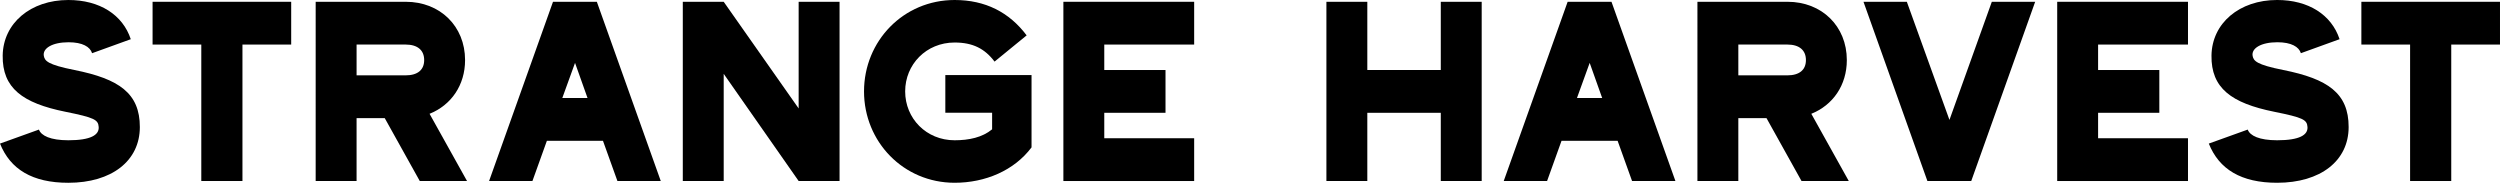
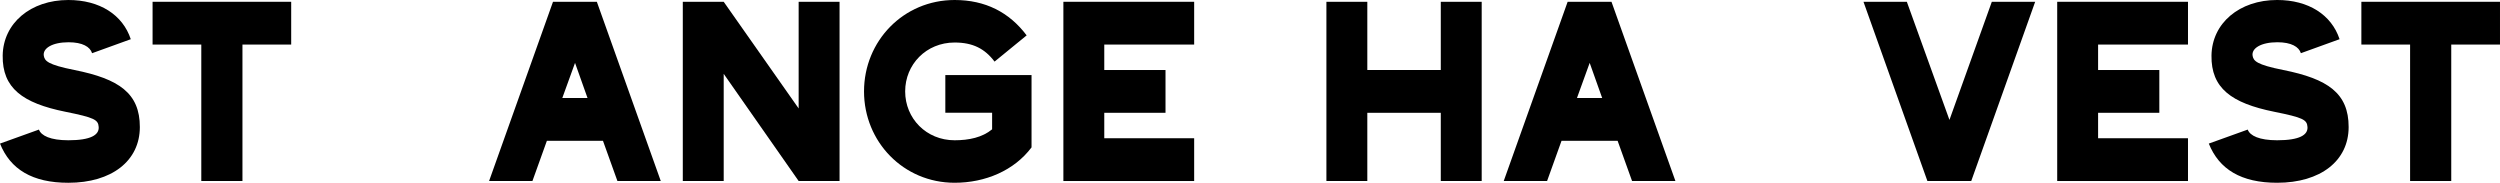
<svg xmlns="http://www.w3.org/2000/svg" viewBox="0 0 2032.78 148.63" height="148.63" width="2032.78" data-name="Layer 1" id="Layer_1">
  <path d="M0,116.75l31.66-11.39c1.79,4.97,9.36,8.69,23.9,8.69,18.32,0,25.09-4.35,24.69-10.76-.4-6-3.58-7.66-27.08-12.42C18.32,83.84,1.79,71.62,2.19,45.13,2.59,18.84,24.89,0,55.56,0c25.49,0,44.21,12.01,50.78,31.88l-31.46,11.38c-1.59-5.17-7.77-8.9-19.12-8.9-13.34,0-21.31,4.97-20.11,11.18.8,3.93,2.99,7.04,24.89,11.38,36.24,7.25,53.17,18.84,53.17,46.37s-22.9,45.33-58.15,45.33c-29.27,0-47.2-10.97-55.56-31.88Z" />
  <path d="M163.69,36.23h-39.63V1.45h112.71v34.78h-39.63v110.95h-33.46V36.23Z" />
-   <path d="M256.69,1.45h73.28c27.88,0,48.19,19.87,48.19,47.4,0,20.49-11.35,36.64-28.88,43.68l30.47,54.65h-38.43l-28.48-51.13h-22.9v51.13h-33.26V1.45ZM329.77,61.27c9.96,0,15.13-4.55,15.13-12.42s-5.18-12.63-15.13-12.63h-39.83v25.05h39.83Z" />
  <path d="M449.65,1.45h35.65l51.98,145.73h-35.25l-11.75-32.71h-45.6l-11.75,32.71h-35.25L449.65,1.45ZM477.73,79.7l-10.16-28.57-10.36,28.57h20.51Z" />
  <path d="M555.19,1.45h33.26l60.94,86.73V1.45h33.26v145.73h-33.26l-60.94-87.15v87.15h-33.26V1.45Z" />
  <path d="M702.55,74.31c0-40.99,32.06-74.31,73.68-74.31,24.89,0,44.41,9.94,58.55,28.77l-26.09,21.32c-7.97-10.56-17.72-15.52-32.46-15.52-23.1,0-40.23,17.8-40.23,39.74s17.13,39.74,40.23,39.74c11.55,0,22.5-2.28,30.47-8.9v-13.46h-38.04v-30.64h70.1v58.79c-14.14,18.84-37.64,28.77-62.53,28.77-41.62,0-73.68-33.33-73.68-74.31Z" />
  <path d="M864.65,1.45h106.34v34.78h-73.09v20.7h49.79v34.78h-49.79v20.7h73.09v34.78h-106.34V1.45Z" />
  <path d="M1078.52,1.45h33.26v55.48h59.74V1.45h33.26v145.73h-33.26v-55.48h-59.74v55.48h-33.26V1.45Z" />
  <path d="M1274.67,1.45h35.65l51.98,145.73h-35.25l-11.75-32.71h-45.6l-11.75,32.71h-35.25L1274.67,1.45ZM1302.75,79.7l-10.16-28.57-10.35,28.57h20.51Z" />
-   <path d="M1380.21,1.45h73.28c27.88,0,48.19,19.87,48.19,47.4,0,20.49-11.35,36.64-28.88,43.68l30.47,54.65h-38.43l-28.48-51.13h-22.9v51.13h-33.26V1.45ZM1453.29,61.27c9.96,0,15.13-4.55,15.13-12.42s-5.18-12.63-15.13-12.63h-39.83v25.05h39.83Z" />
  <path d="M1515.22,1.45h35.25l34.65,96.05L1619.57,1.45h35.25l-51.98,145.73h-35.65L1515.22,1.45Z" />
  <path d="M1672.74,1.45h106.34v34.78h-73.09v20.7h49.79v34.78h-49.79v20.7h73.09v34.78h-106.34V1.45Z" />
  <path d="M1796,116.75l31.66-11.39c1.79,4.97,9.36,8.69,23.9,8.69,18.32,0,25.09-4.35,24.69-10.76-.4-6-3.58-7.66-27.08-12.42-34.85-7.04-51.38-19.25-50.98-45.75.4-26.29,22.7-45.13,53.37-45.13,25.49,0,44.21,12.01,50.78,31.88l-31.46,11.38c-1.59-5.17-7.77-8.9-19.12-8.9-13.34,0-21.31,4.97-20.11,11.18.8,3.93,2.99,7.04,24.89,11.38,36.24,7.25,53.17,18.84,53.17,46.37s-22.9,45.33-58.15,45.33c-29.27,0-47.2-10.97-55.56-31.88Z" />
  <path d="M1959.69,36.23h-39.63V1.45h112.71v34.78h-39.63v110.95h-33.46V36.23Z" />
</svg>